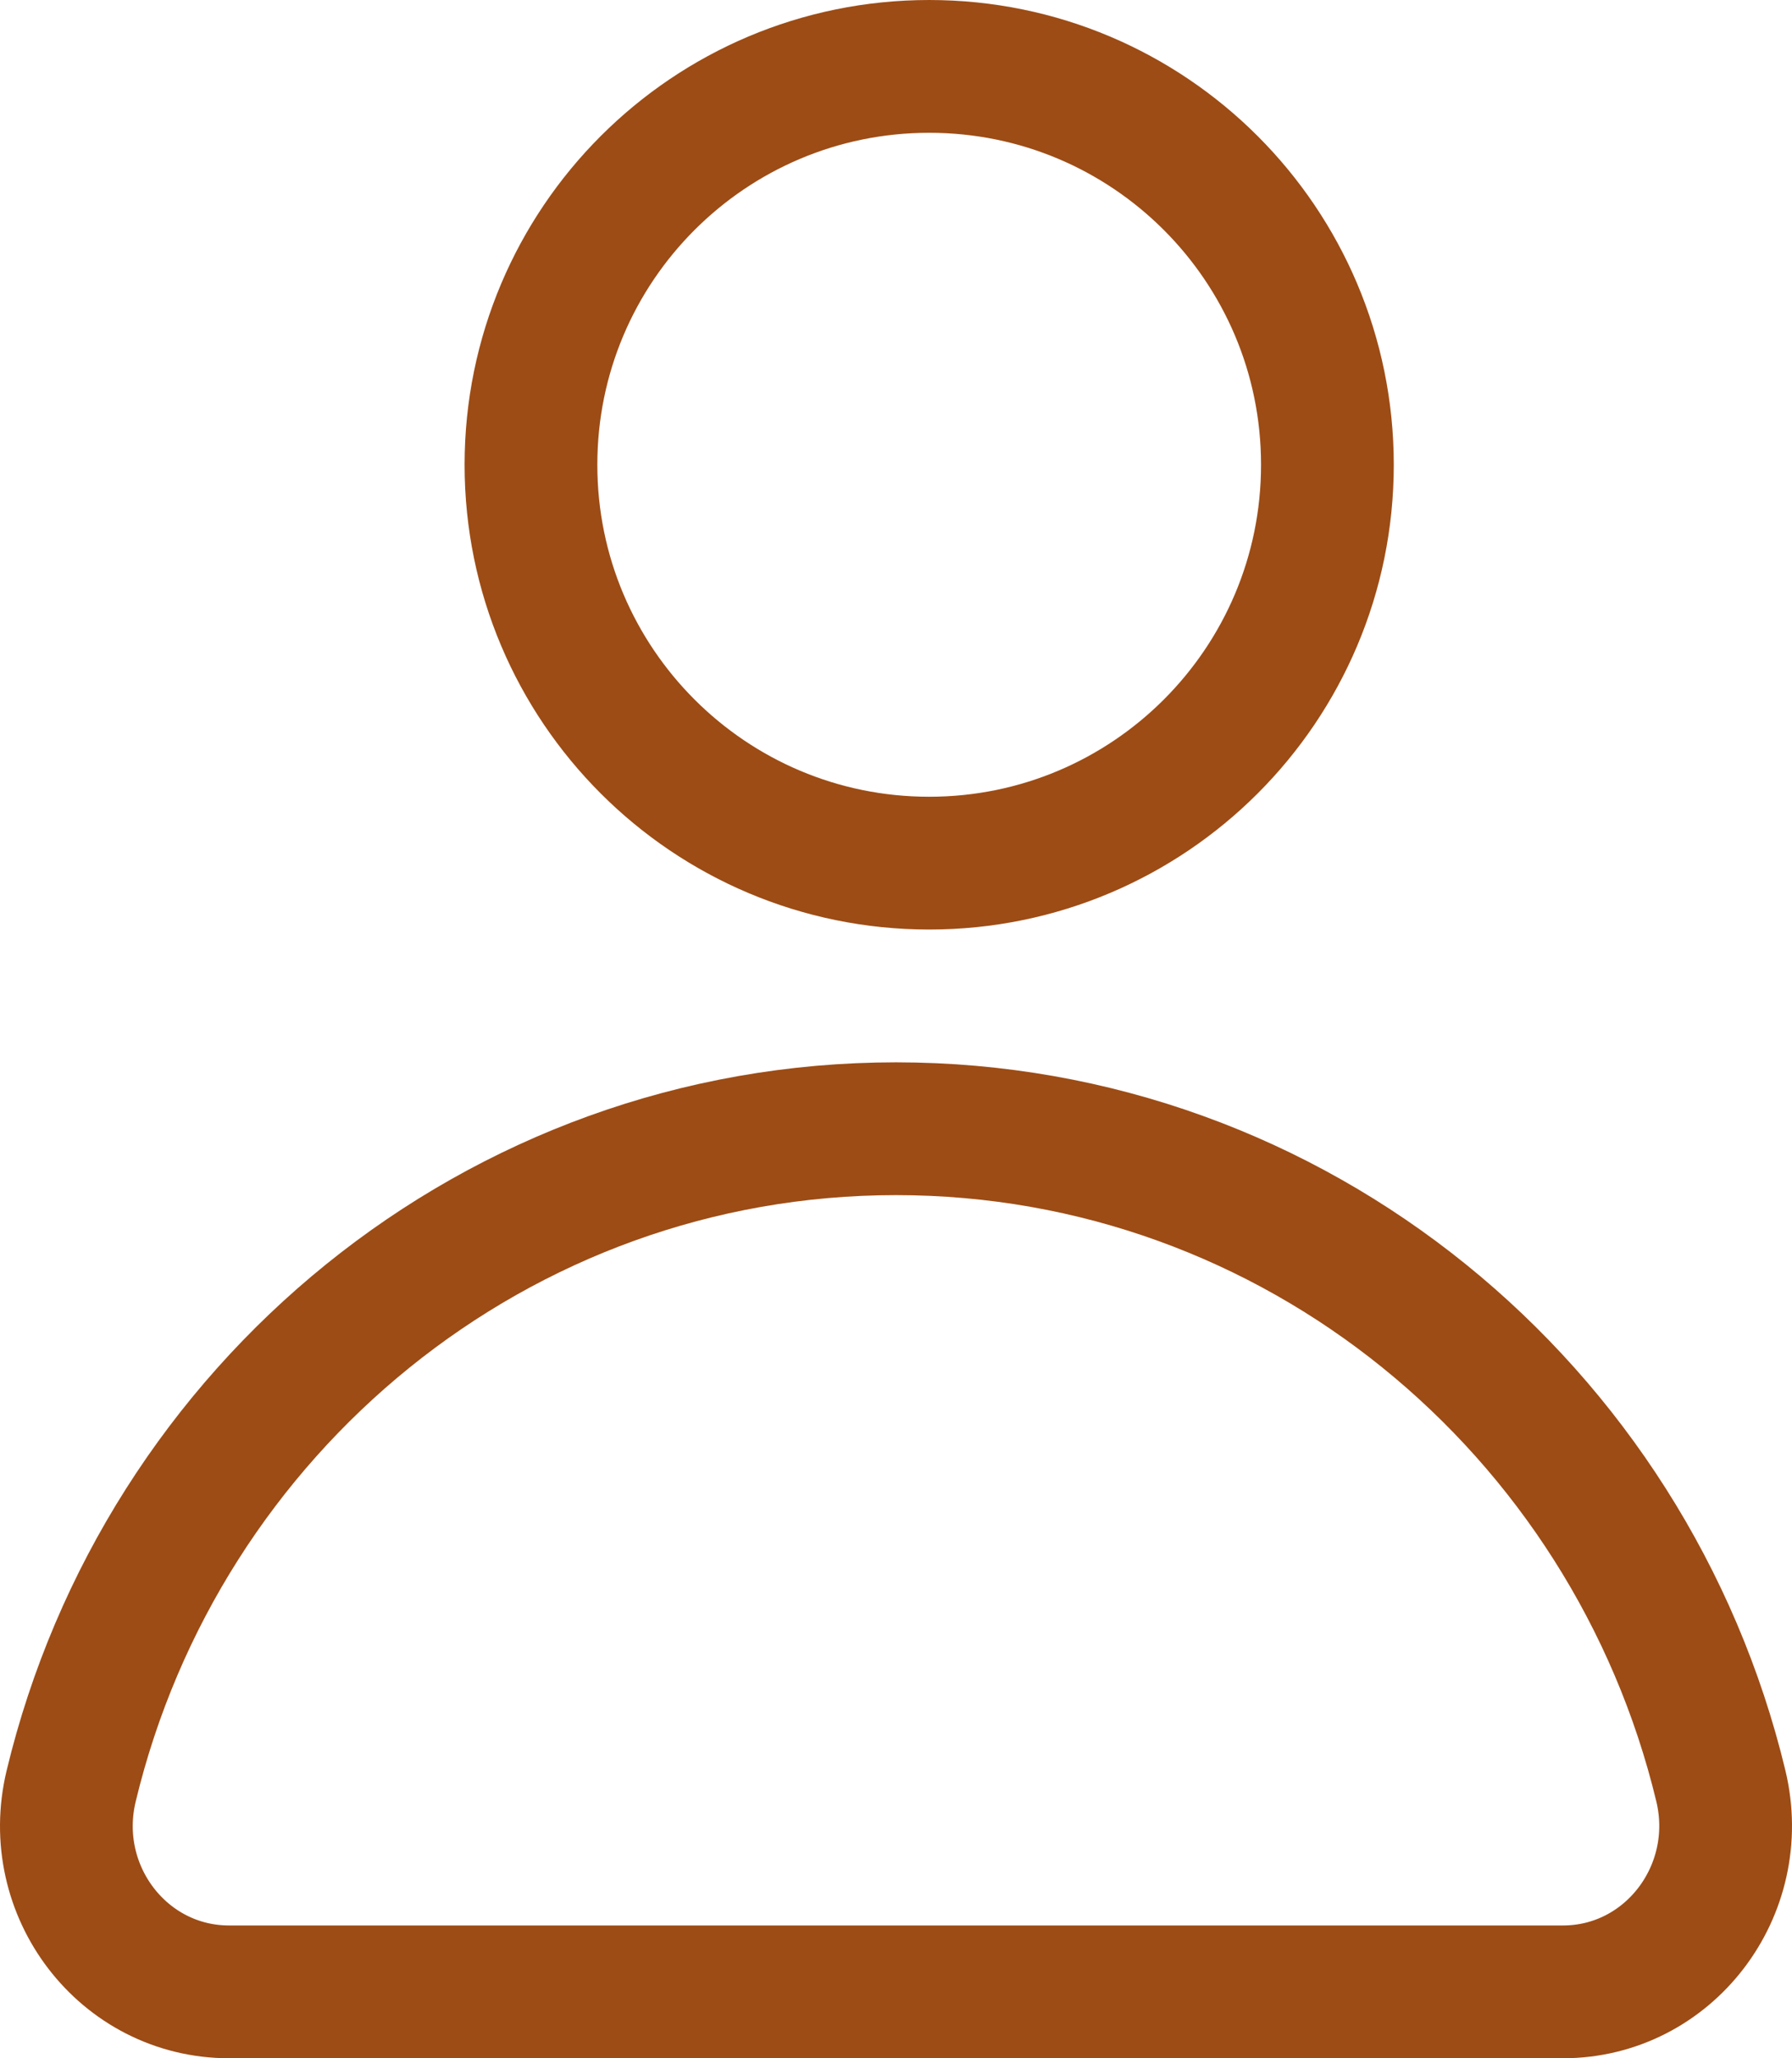
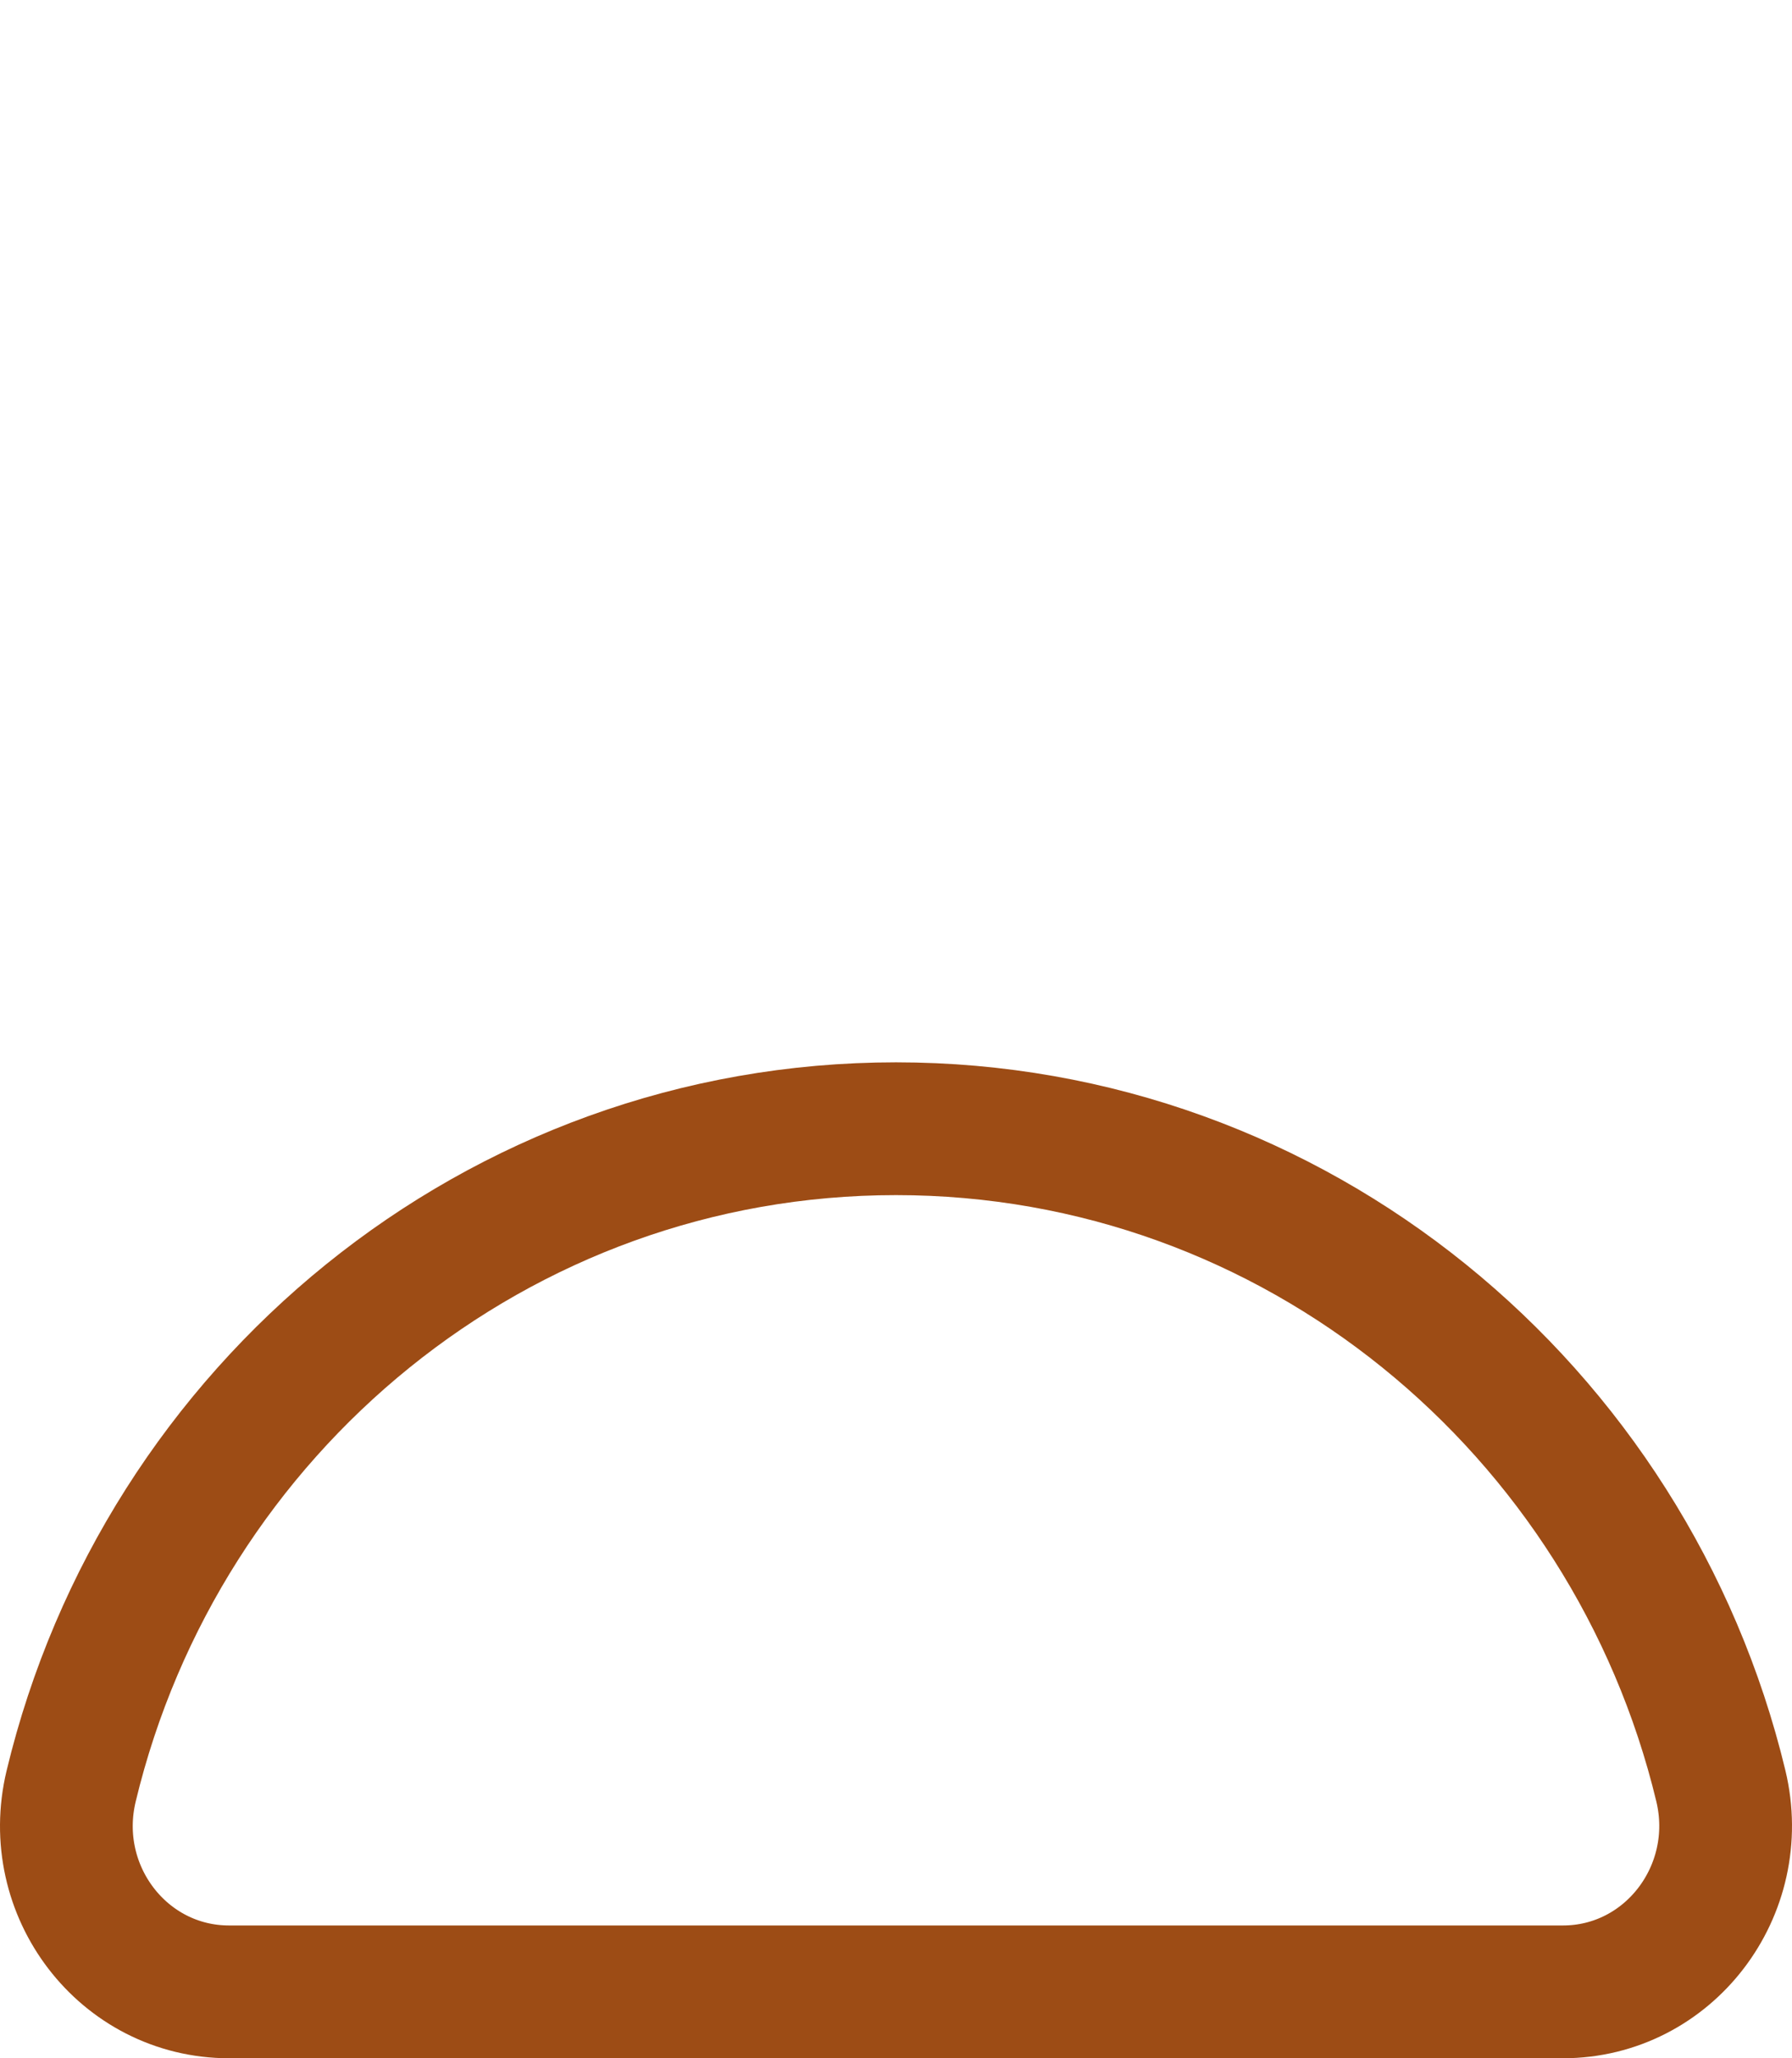
<svg xmlns="http://www.w3.org/2000/svg" width="27" height="31" viewBox="0 0 27 31" fill="none">
  <path d="M23.547 30C25.143 30 26.307 28.475 25.928 26.898C24.56 21.218 19.514 17 13.5 17C7.486 17 2.437 21.218 1.072 26.901C0.693 28.478 1.857 30 3.453 30H23.547Z" stroke="#9D4C15" stroke-width="2" stroke-miterlimit="10" />
-   <path d="M20 7C20 10.314 17.314 13 14 13C10.686 13 8 10.314 8 7C8 3.686 10.686 1 14 1C17.314 1 20 3.686 20 7Z" stroke="#9D4C15" stroke-width="2" stroke-miterlimit="10" />
</svg>